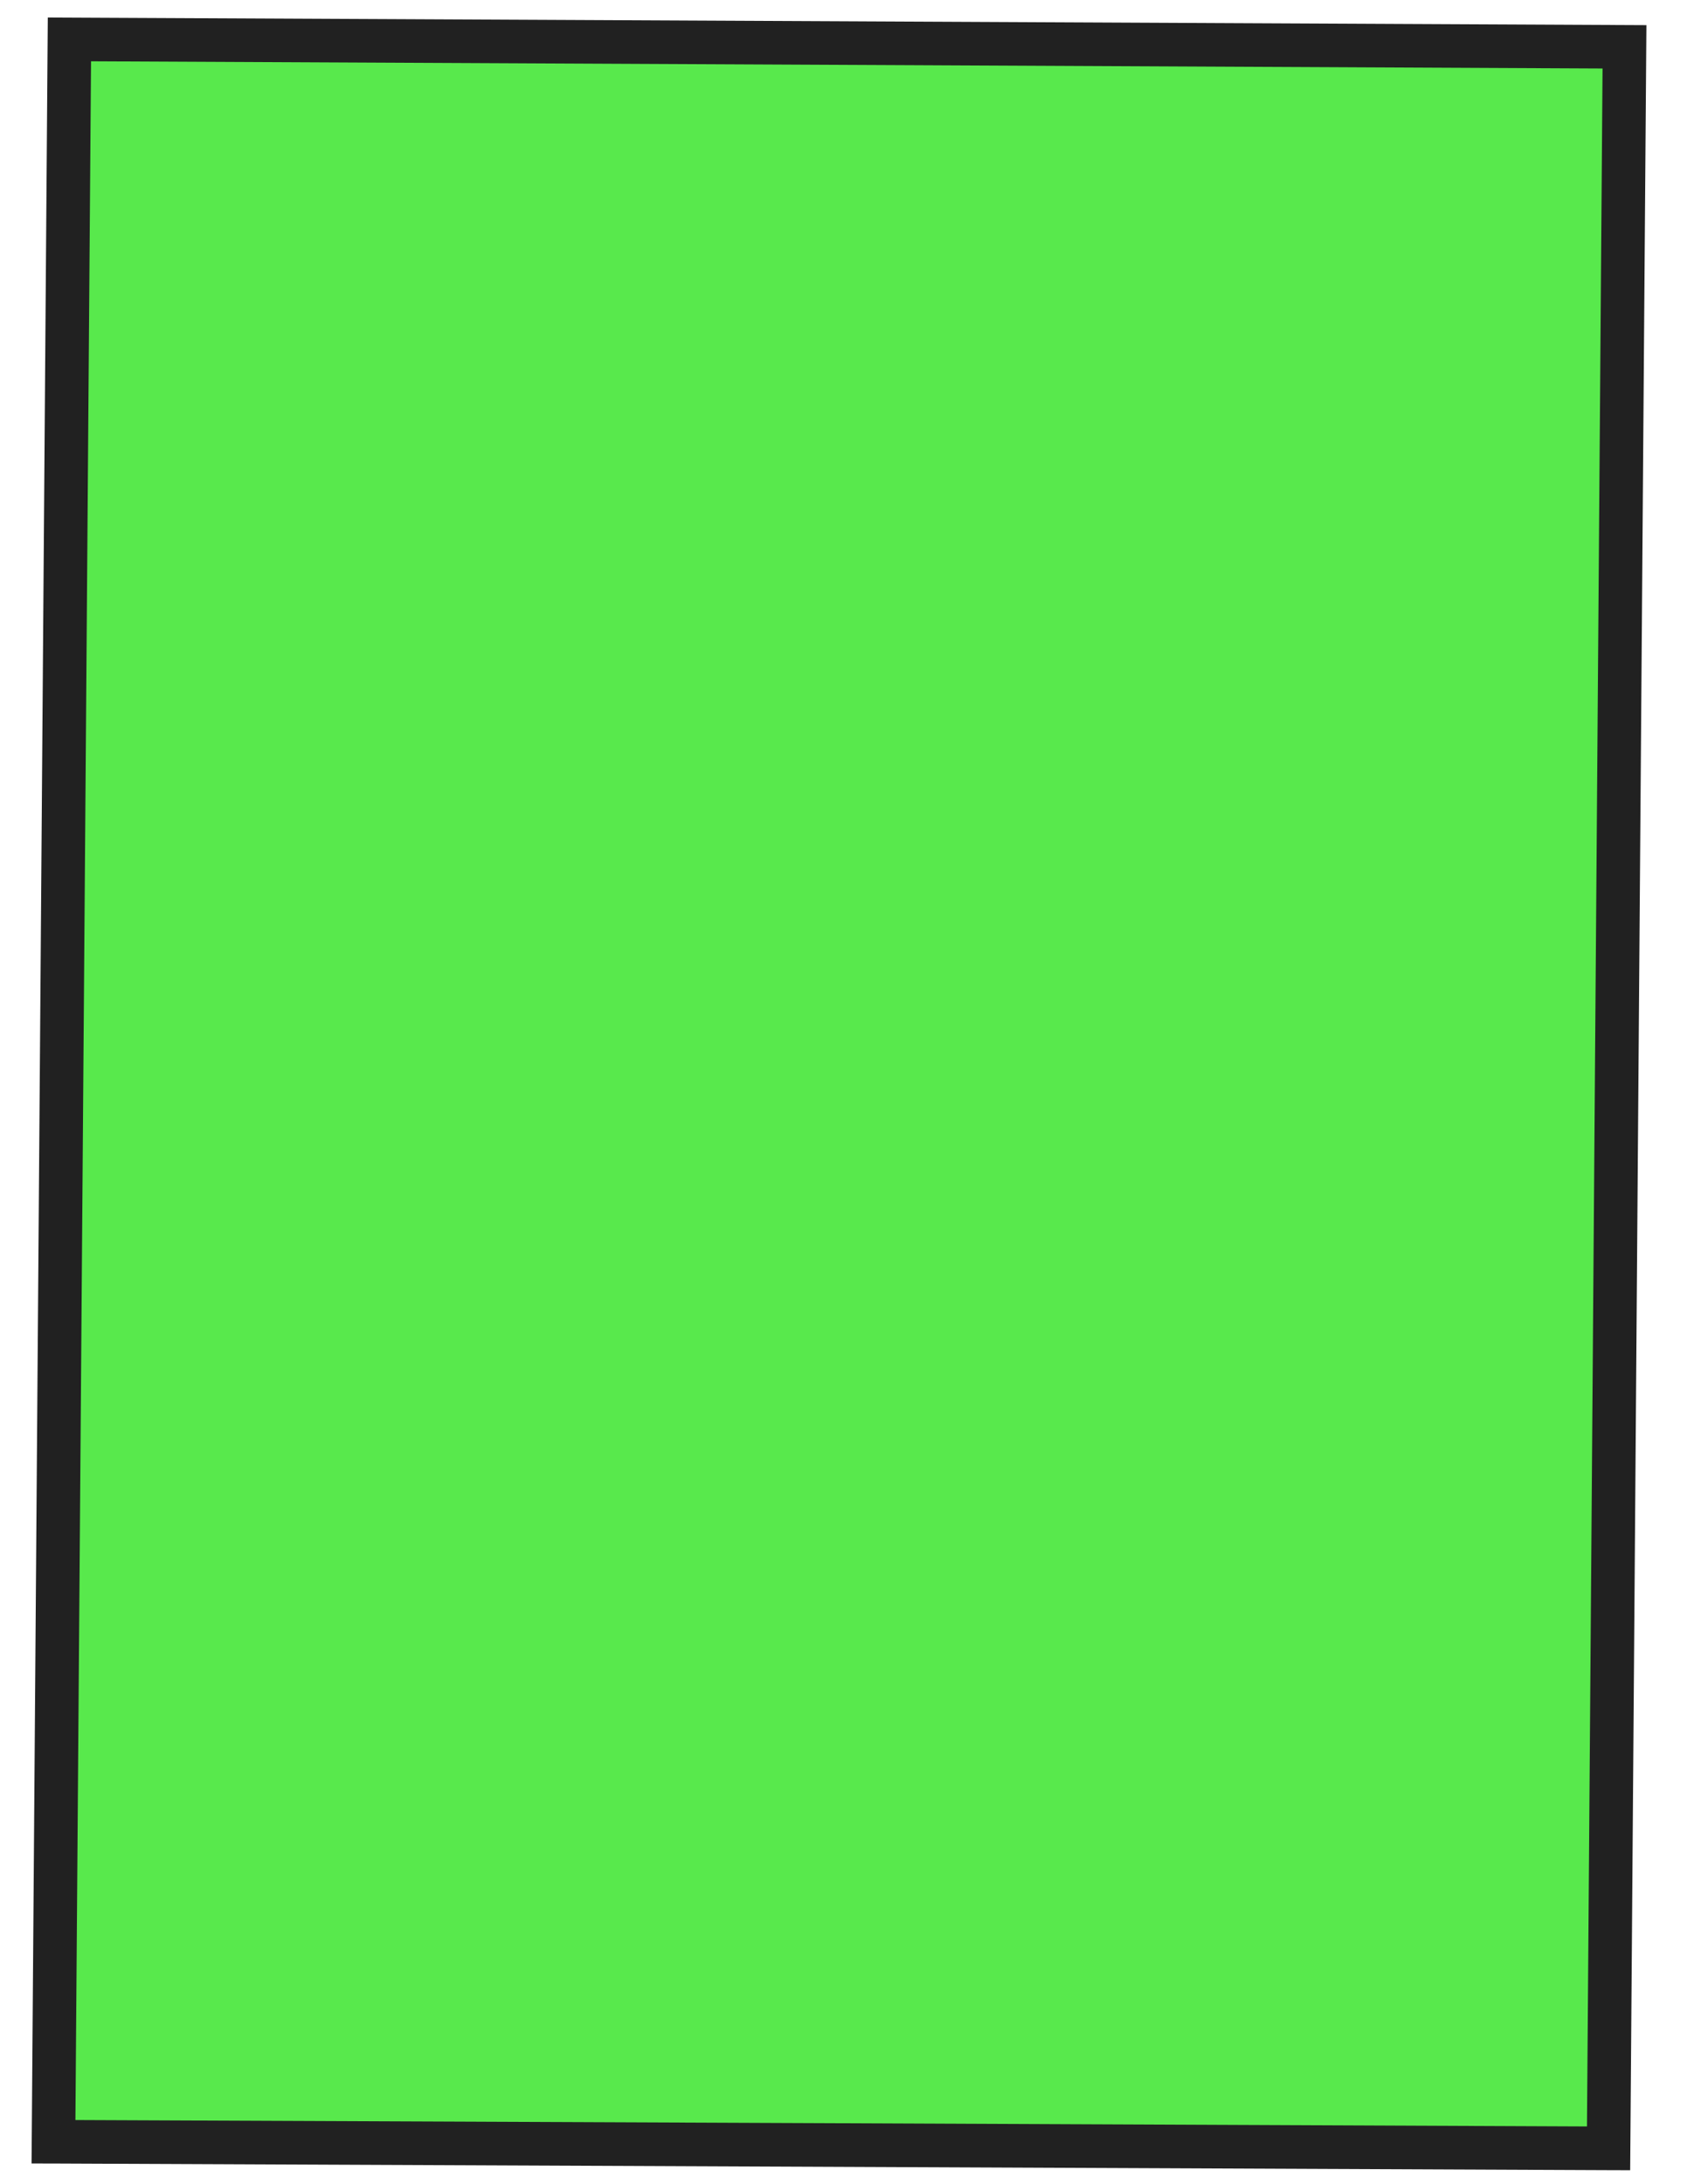
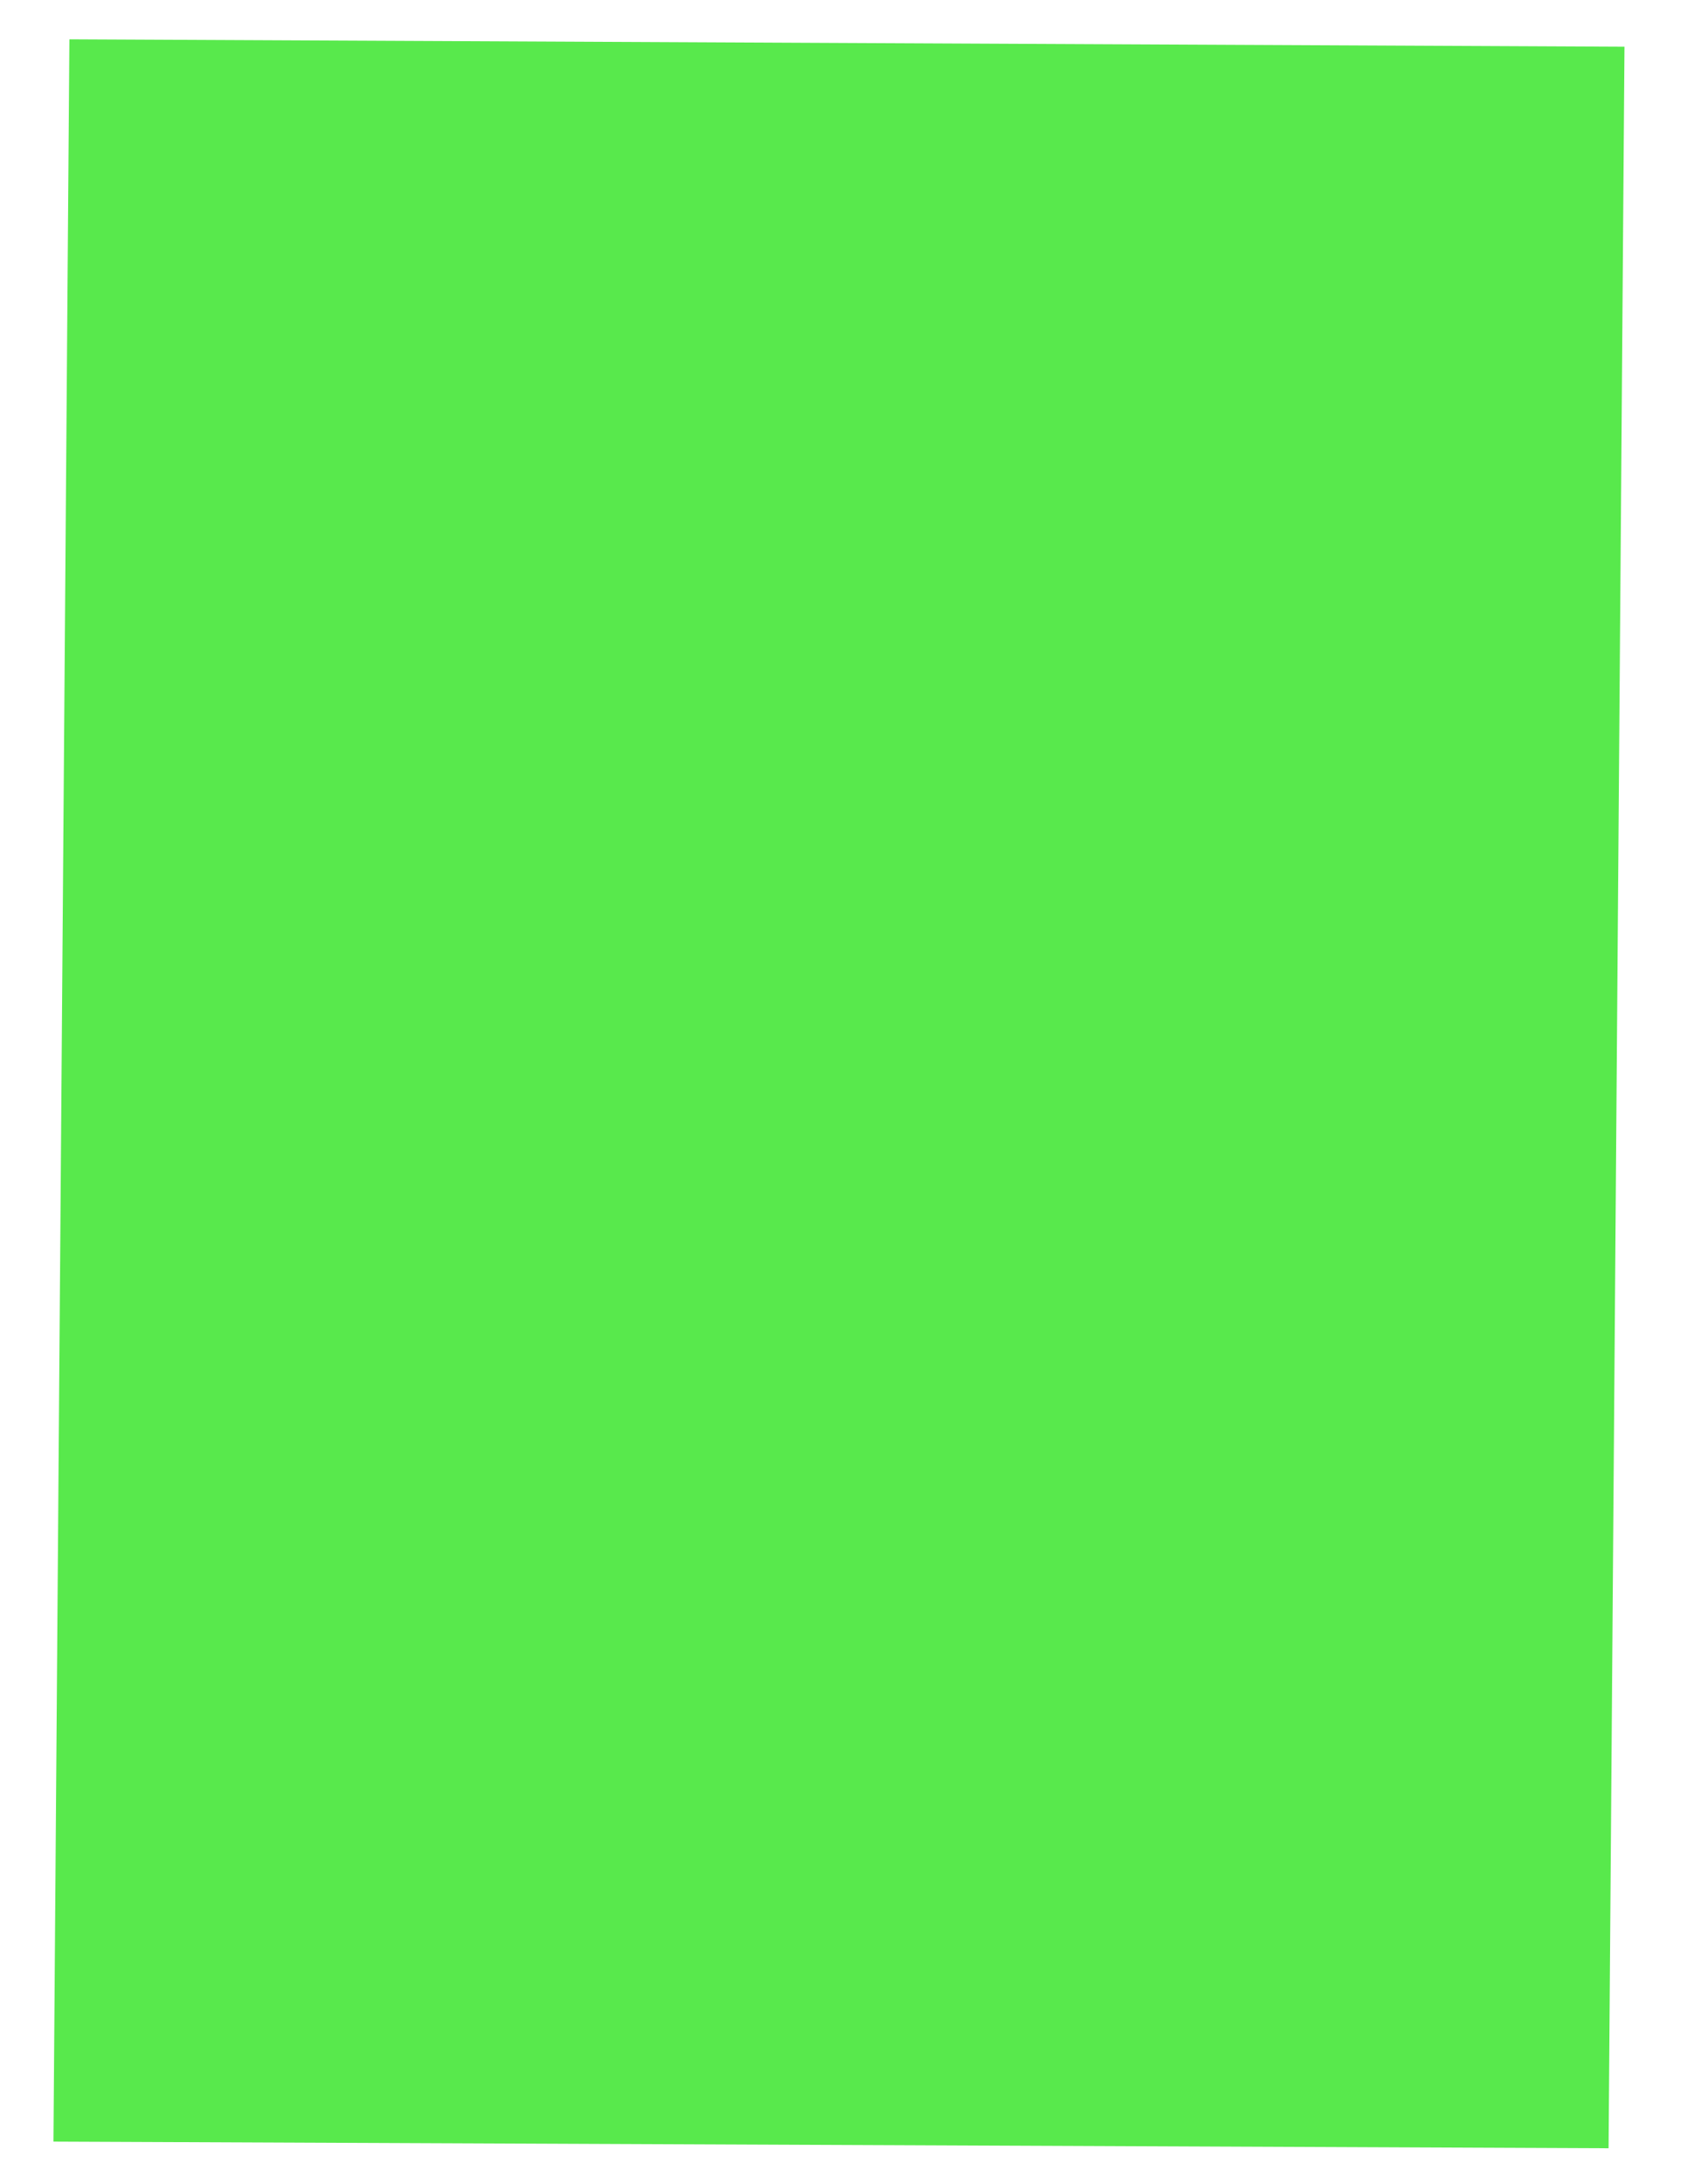
<svg xmlns="http://www.w3.org/2000/svg" width="51" height="66" viewBox="0 0 51 66" fill="none">
  <path d="M1.616 64.713L2.098 1.188L49.11 1.412L48.629 64.914C32.959 64.845 17.286 64.779 1.616 64.713Z" fill="#12E000" fill-opacity="0.7" />
-   <path d="M1.445 0.529L49.773 0.76L49.282 65.578L48.628 65.576C32.958 65.507 17.285 65.441 1.615 65.375L0.954 65.374L1.445 0.532L1.445 0.529ZM48.447 2.07L2.752 1.852L2.28 64.061C17.512 64.125 32.744 64.188 47.976 64.255L48.447 2.07Z" fill="#212121" />
</svg>